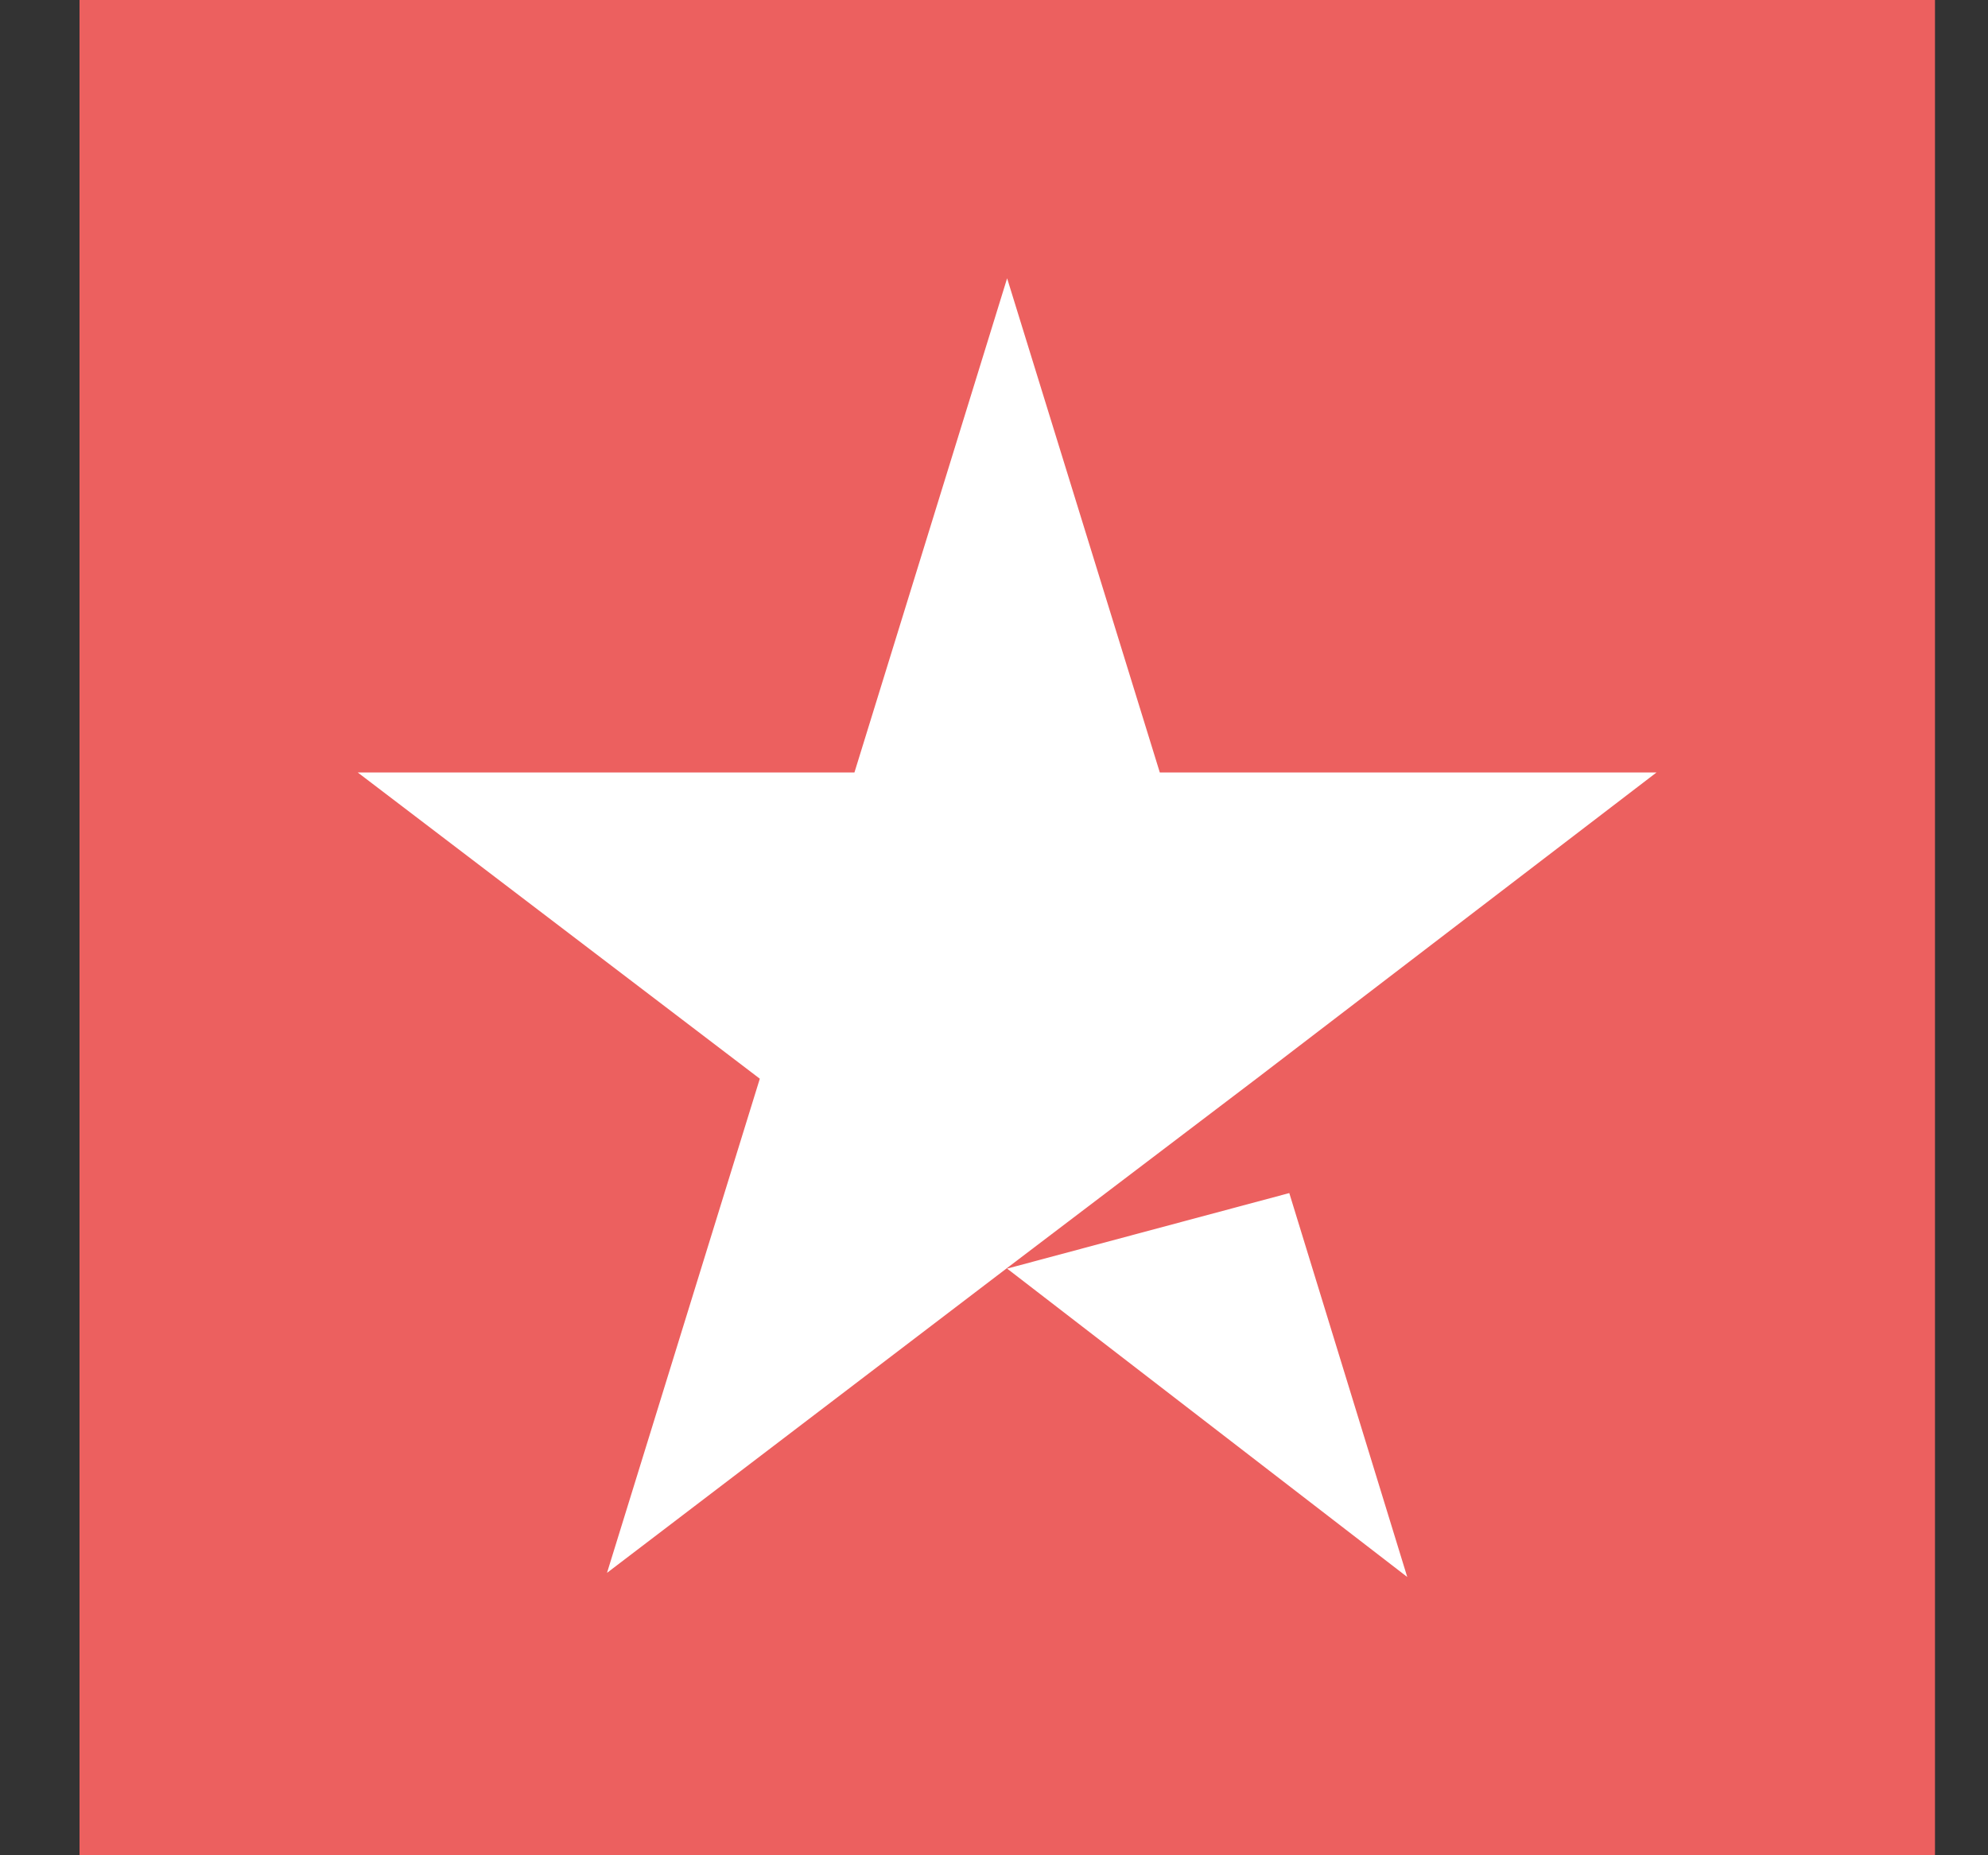
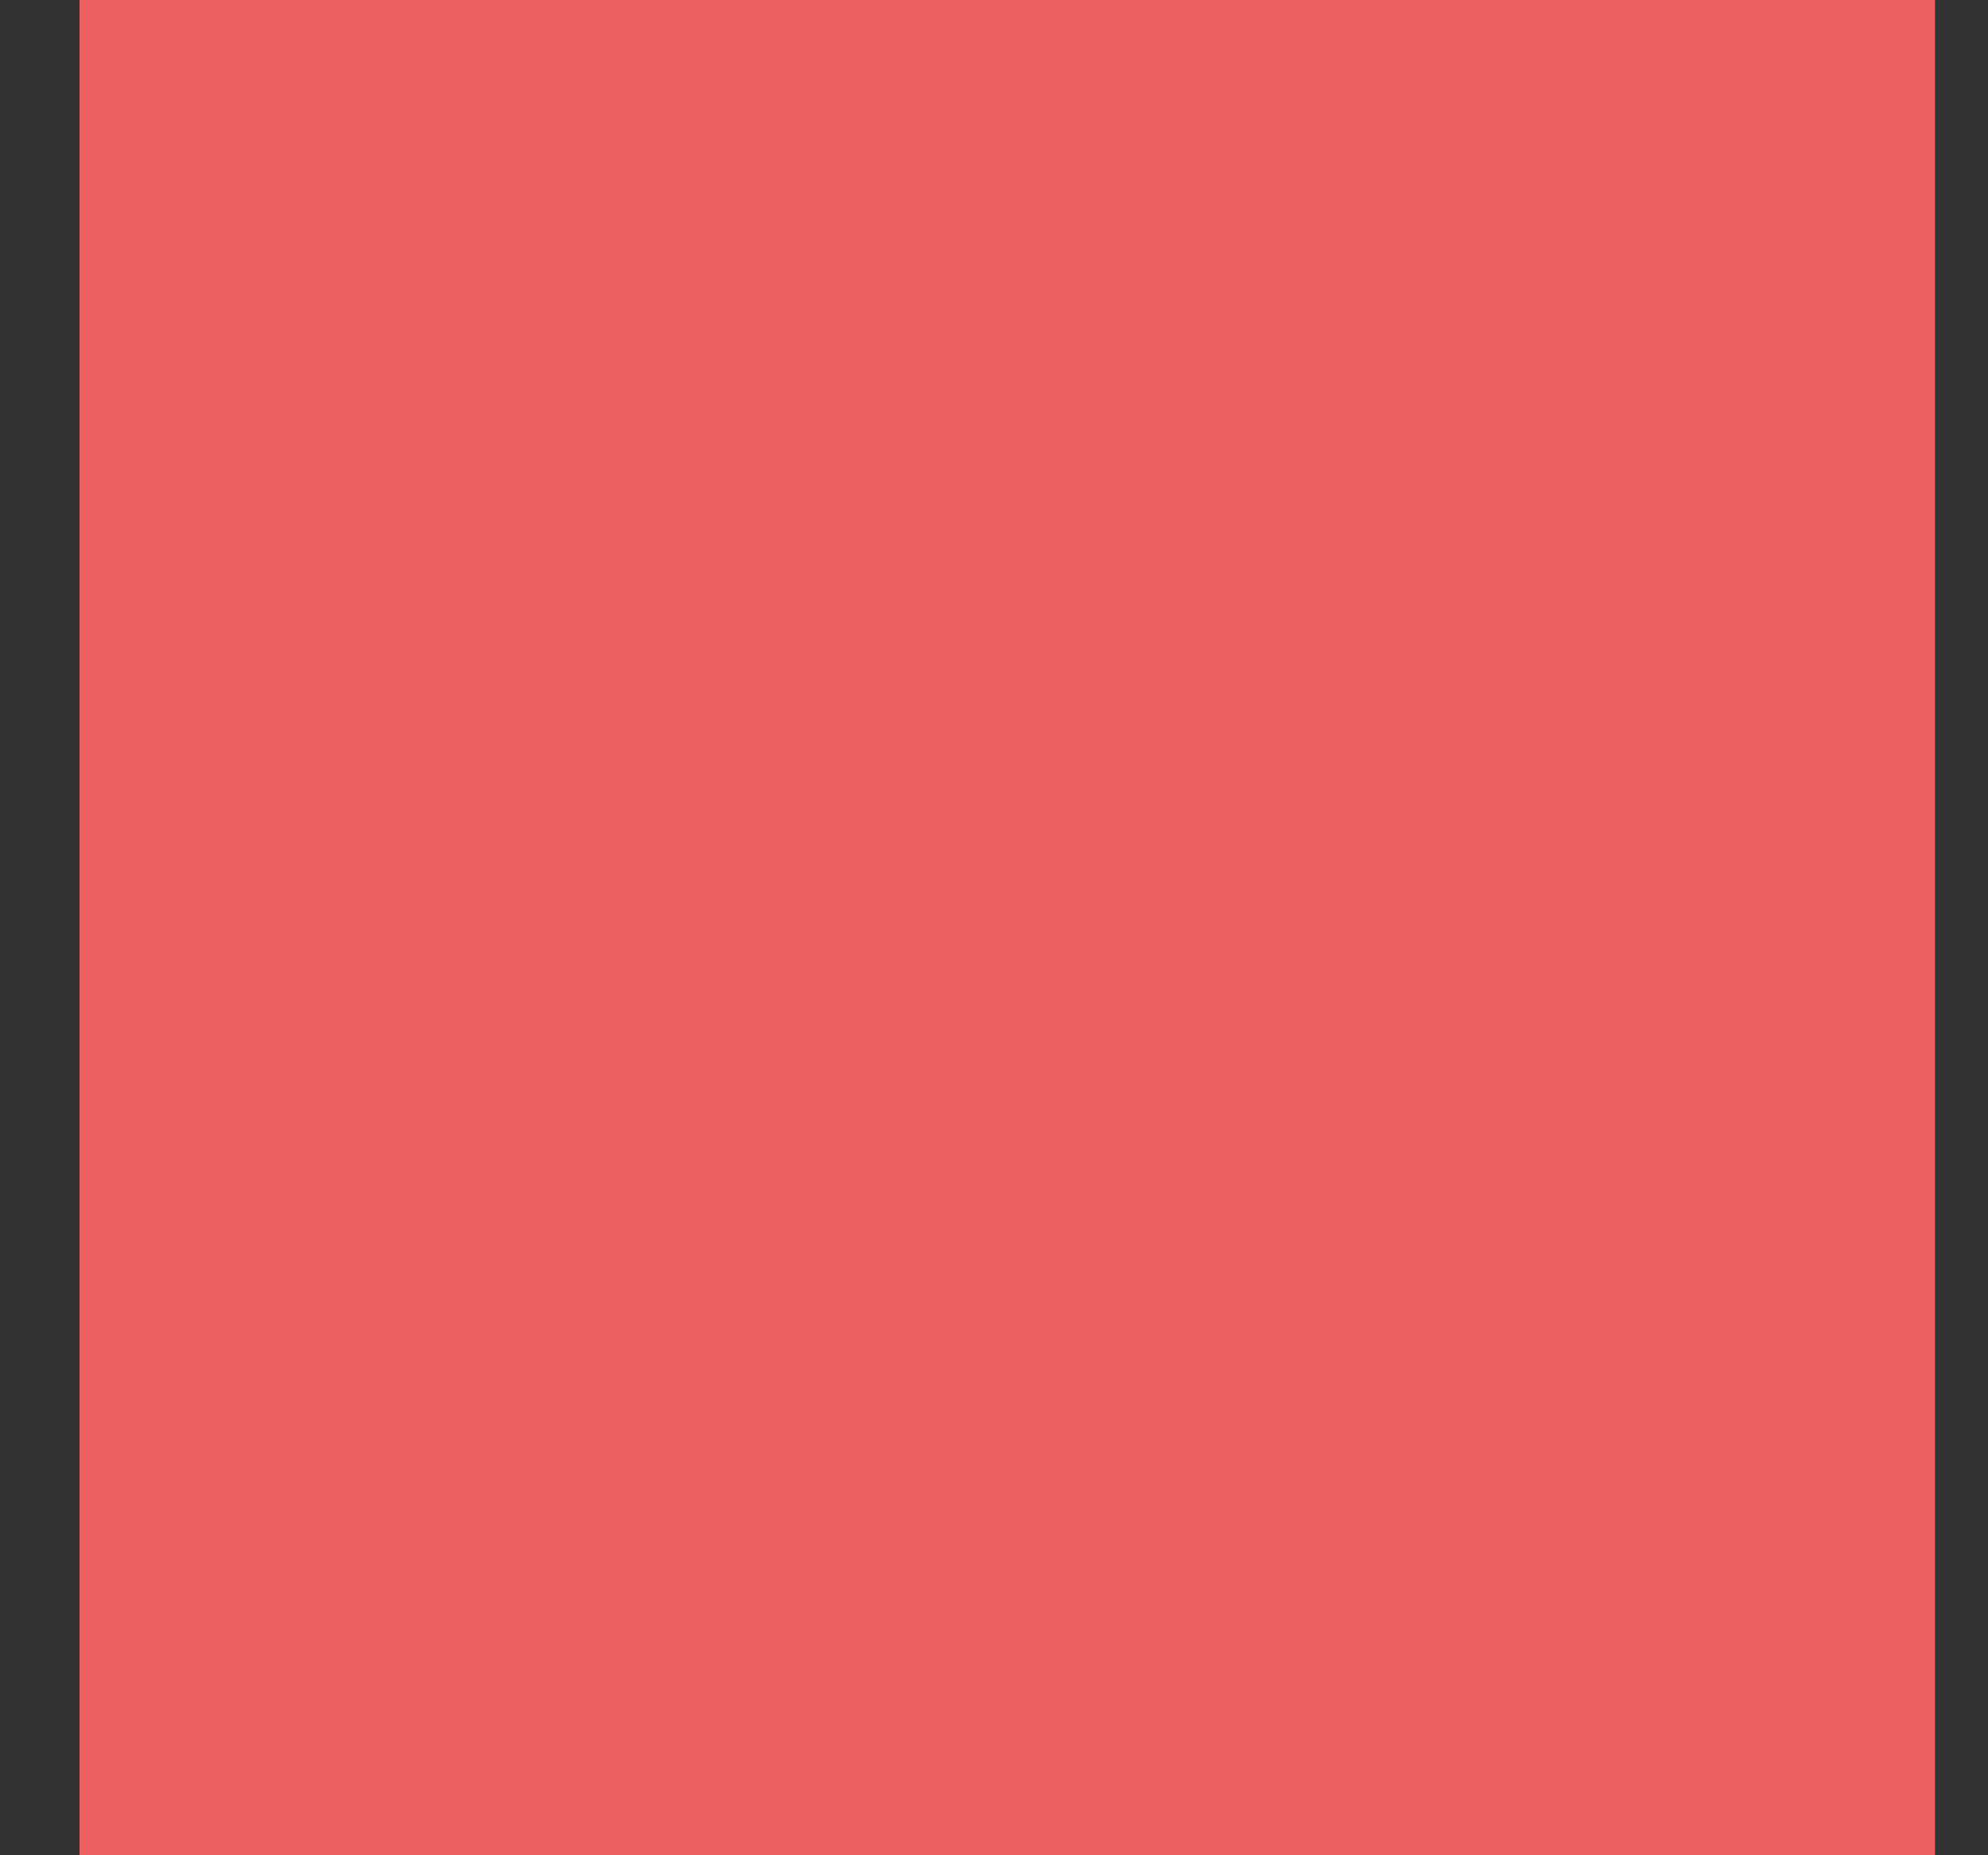
<svg xmlns="http://www.w3.org/2000/svg" width="15" height="14" viewBox="0 0 15 14" fill="none">
  <rect x="0" y="0" width="15" height="14" fill="#333333" stroke="none" />
  <rect width="14" height="14" transform="translate(0.6)" fill="#EC605F" />
-   <path d="M7.599 9.573L9.728 9.003L10.618 11.9L7.599 9.573ZM12.499 5.829H8.751L7.599 2.1L6.447 5.829H2.699L5.733 8.14L4.58 11.869L7.614 9.557L9.48 8.14L12.499 5.829Z" fill="white" />
</svg>